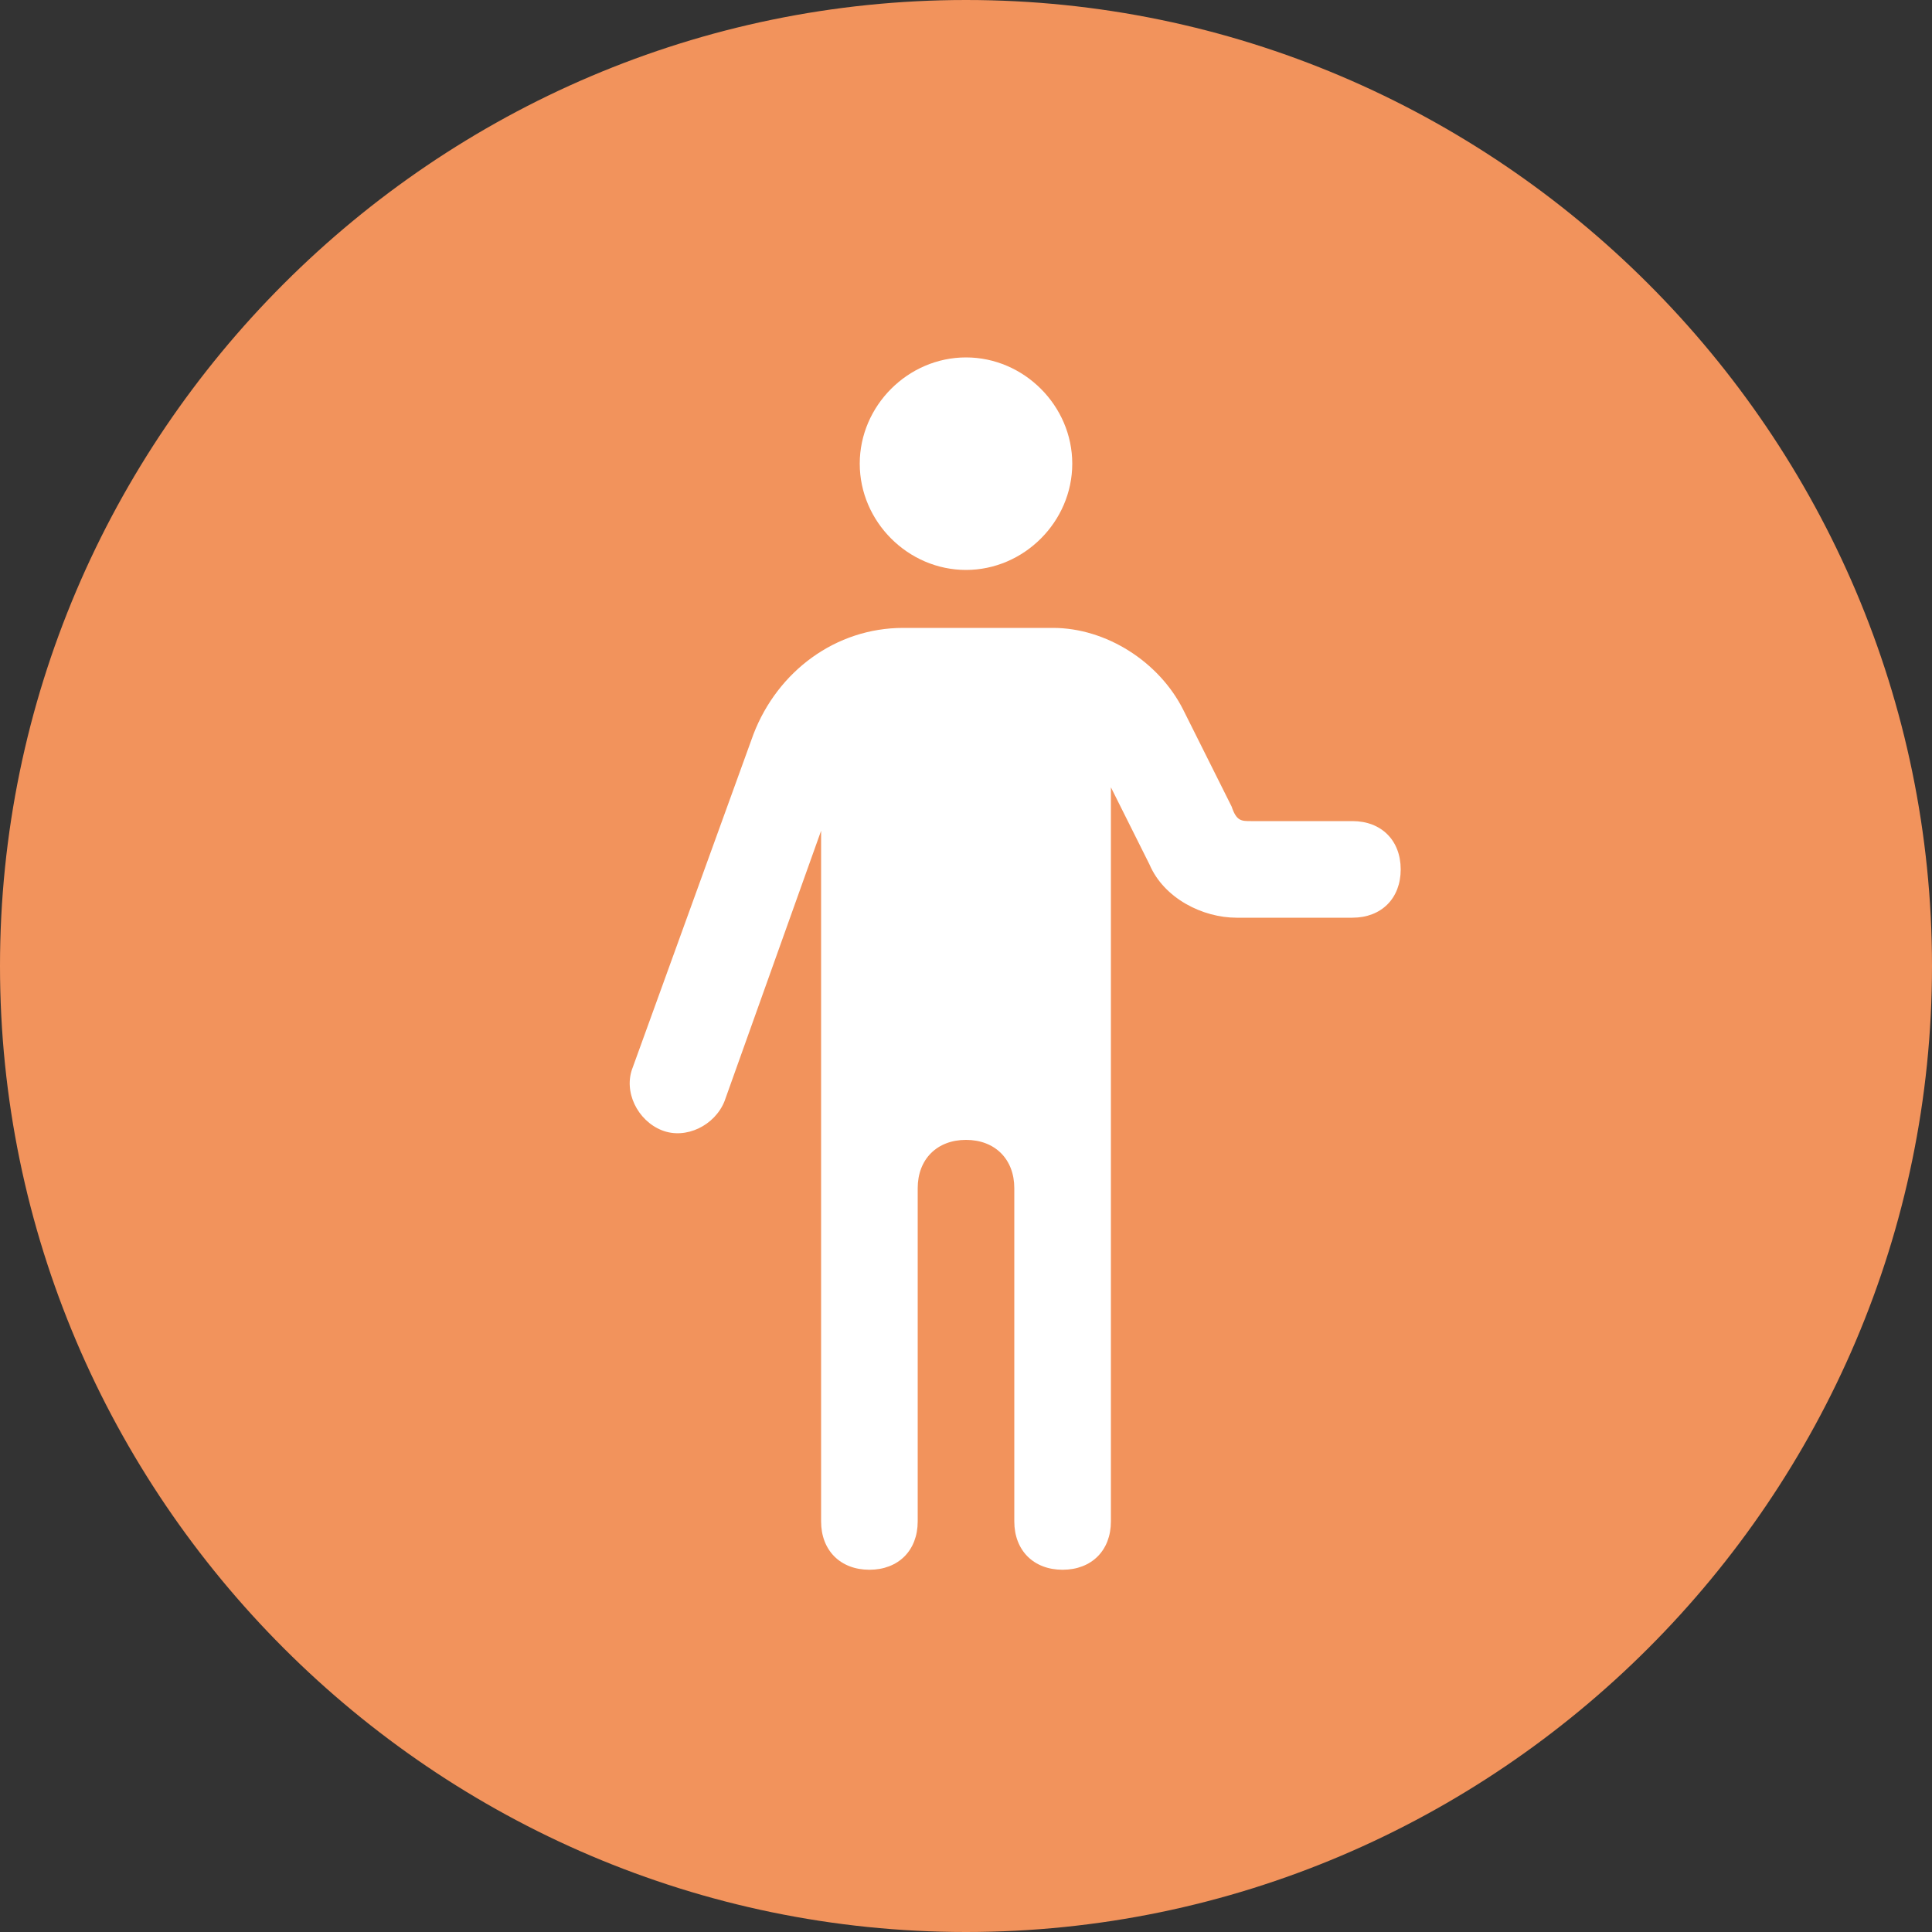
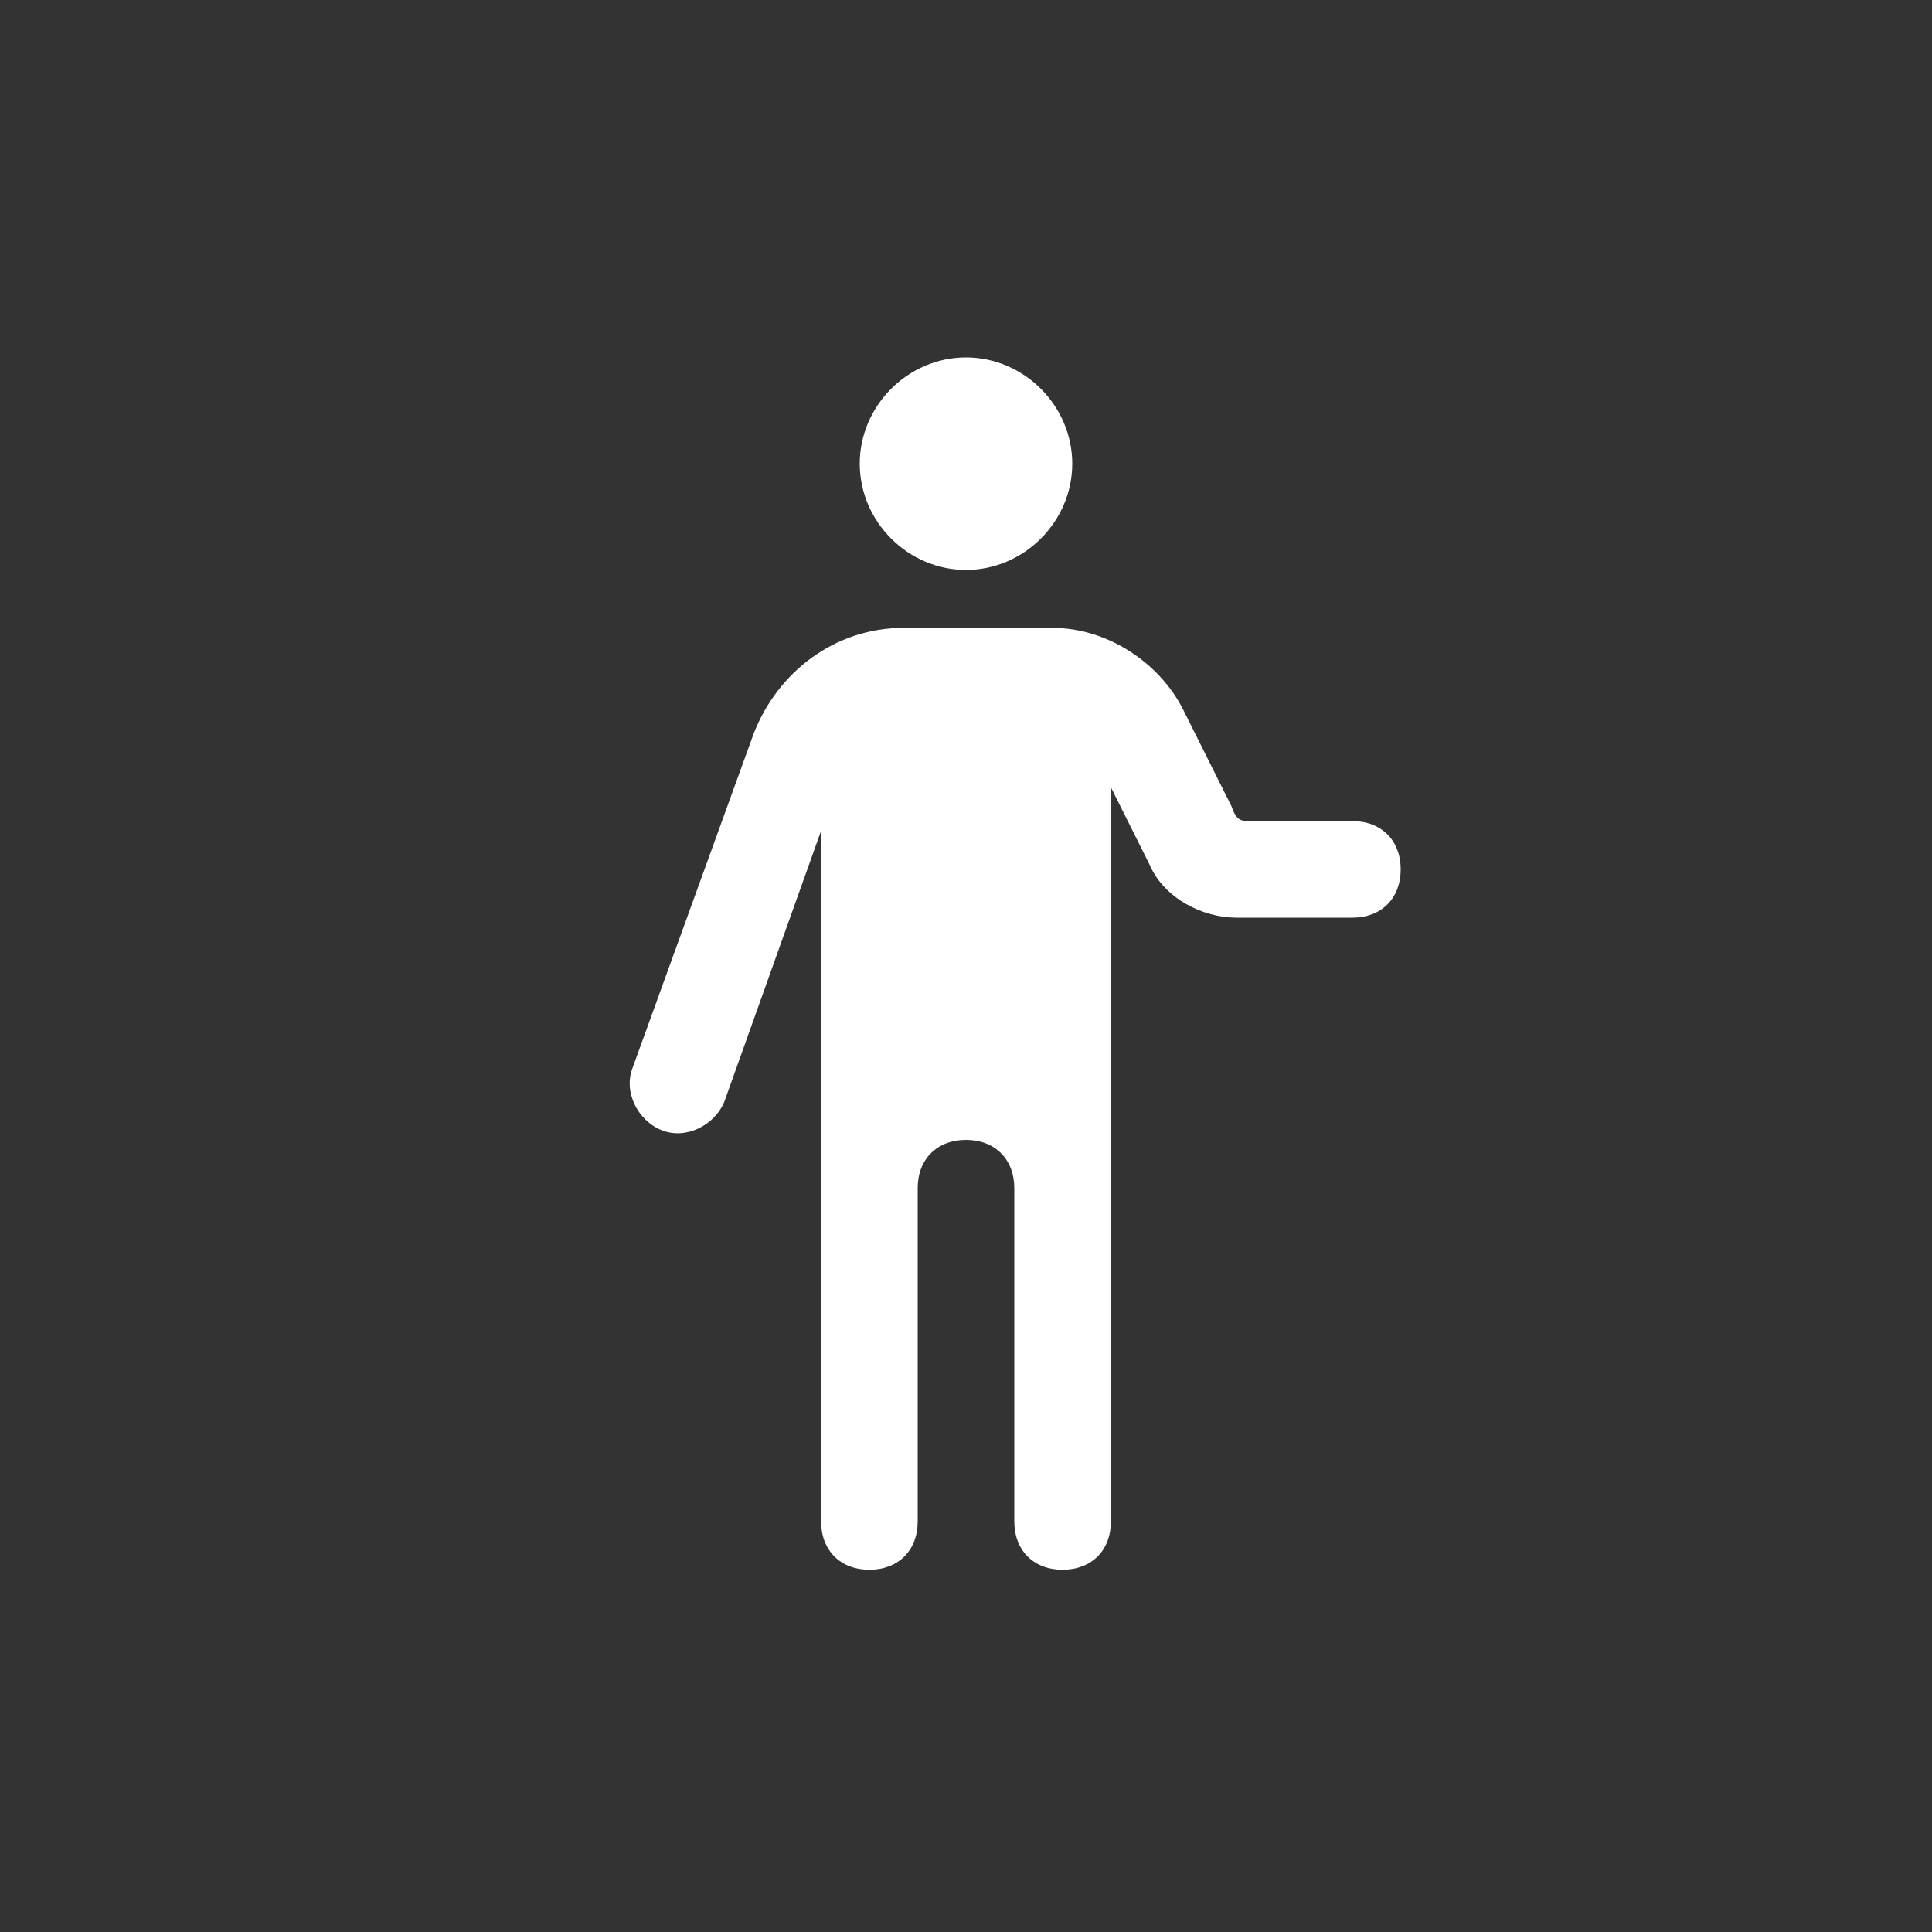
<svg xmlns="http://www.w3.org/2000/svg" id="icon-sport" version="1.1" width="40" height="40" viewBox="0 0 40 40">
  <rect x="0" y="0" width="40" height="40" fill="#333333" stroke="none" />
  <defs>
    <style>
      .cls-1 {
        fill: #F2935C
      }

      .cls-1, .cls-2 {
        stroke-width: 0px;
      }

      .cls-2 {
        fill: #fff;
      }
    </style>
  </defs>
  <g id="Group_860" data-name="Group 860">
    <g id="category_ico" data-name="category ico">
-       <path id="Path_286" data-name="Path 286" class="cls-1" d="M20,0c11,0,20,9,20,20s-9,20-20,20S0,31,0,20,9,0,20,0Z" />
-     </g>
+       </g>
  </g>
  <path class="cls-2" d="M28,17h-2.1c-.2,0-.3,0-.4-.3l-1-2c-.5-1-1.6-1.7-2.7-1.7h-3.1c-1.4,0-2.6.9-3.1,2.2l-2.5,6.9c-.2.5.1,1.1.6,1.3.5.2,1.1-.1,1.3-.6l2-5.6v14.3c0,.6.4,1,1,1s1-.4,1-1v-6.9c0-.6.4-1,1-1h0c.6,0,1,.4,1,1v6.9c0,.6.4,1,1,1s1-.4,1-1v-15.2l.8,1.6c.3.7,1.1,1.1,1.8,1.1h2.4c.6,0,1-.4,1-1s-.4-1-1-1ZM20,7.4c1.2,0,2.2,1,2.2,2.2s-1,2.2-2.2,2.2-2.2-1-2.2-2.2,1-2.2,2.2-2.2Z" />
</svg>